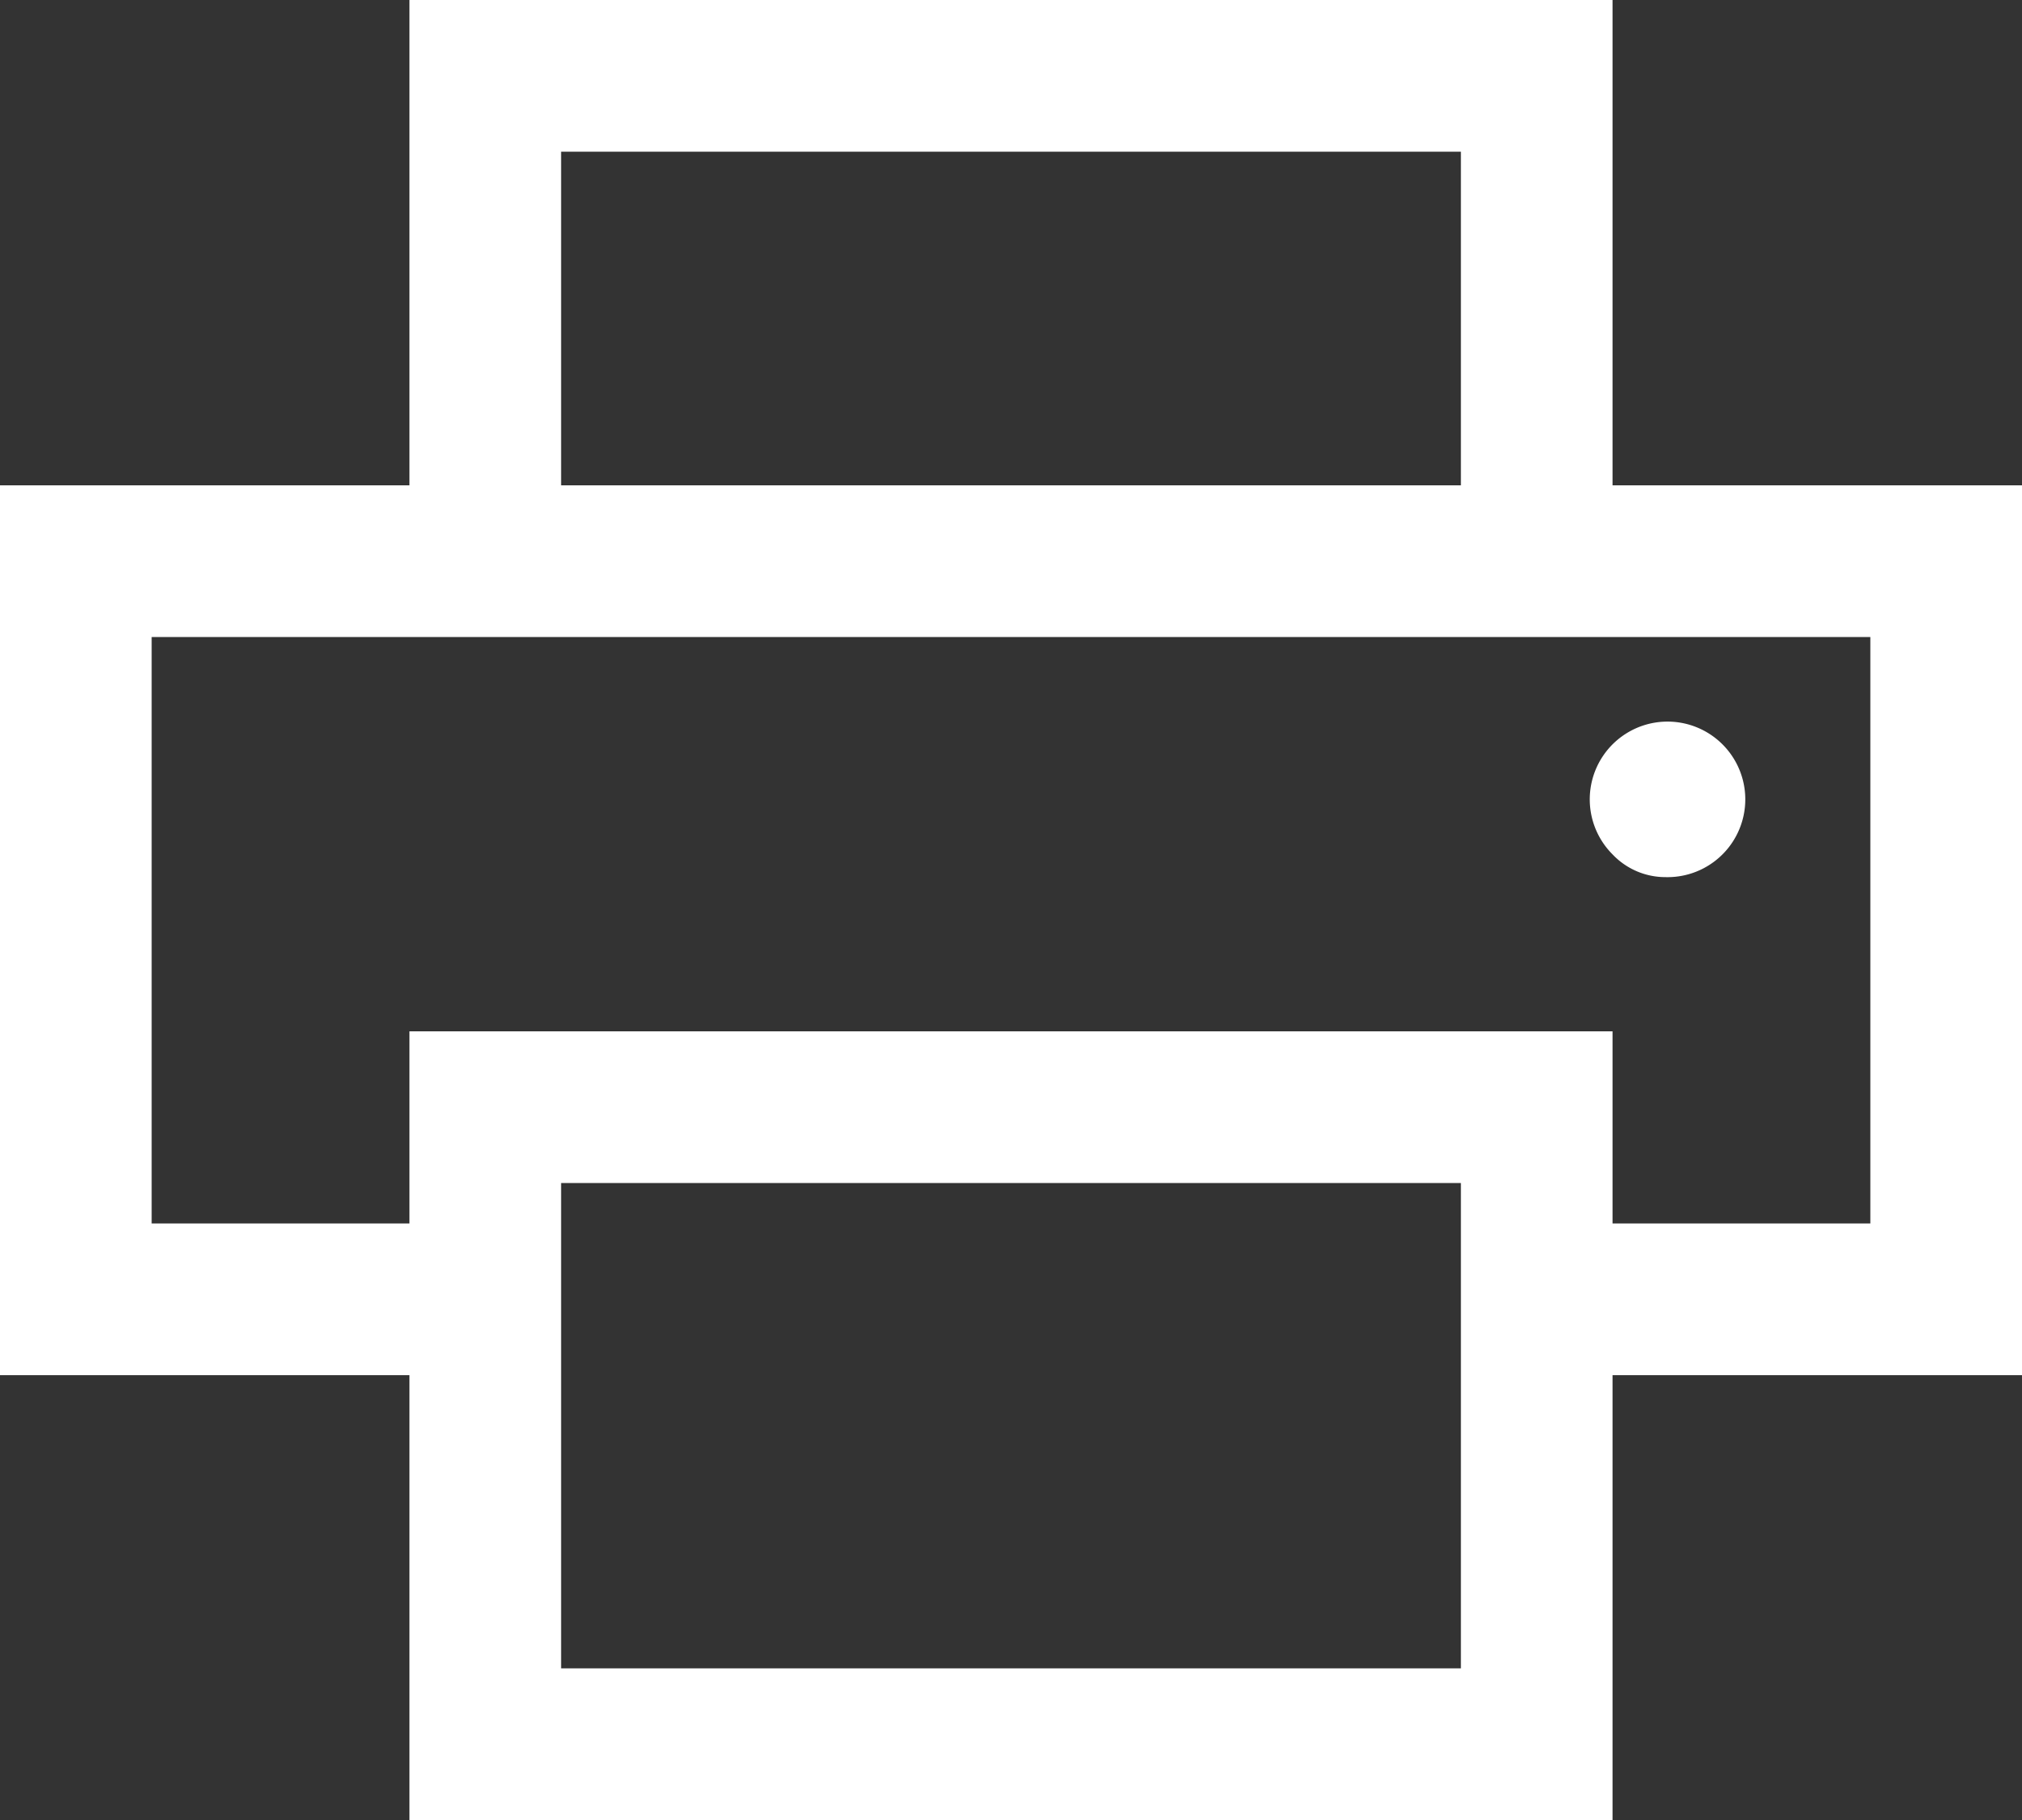
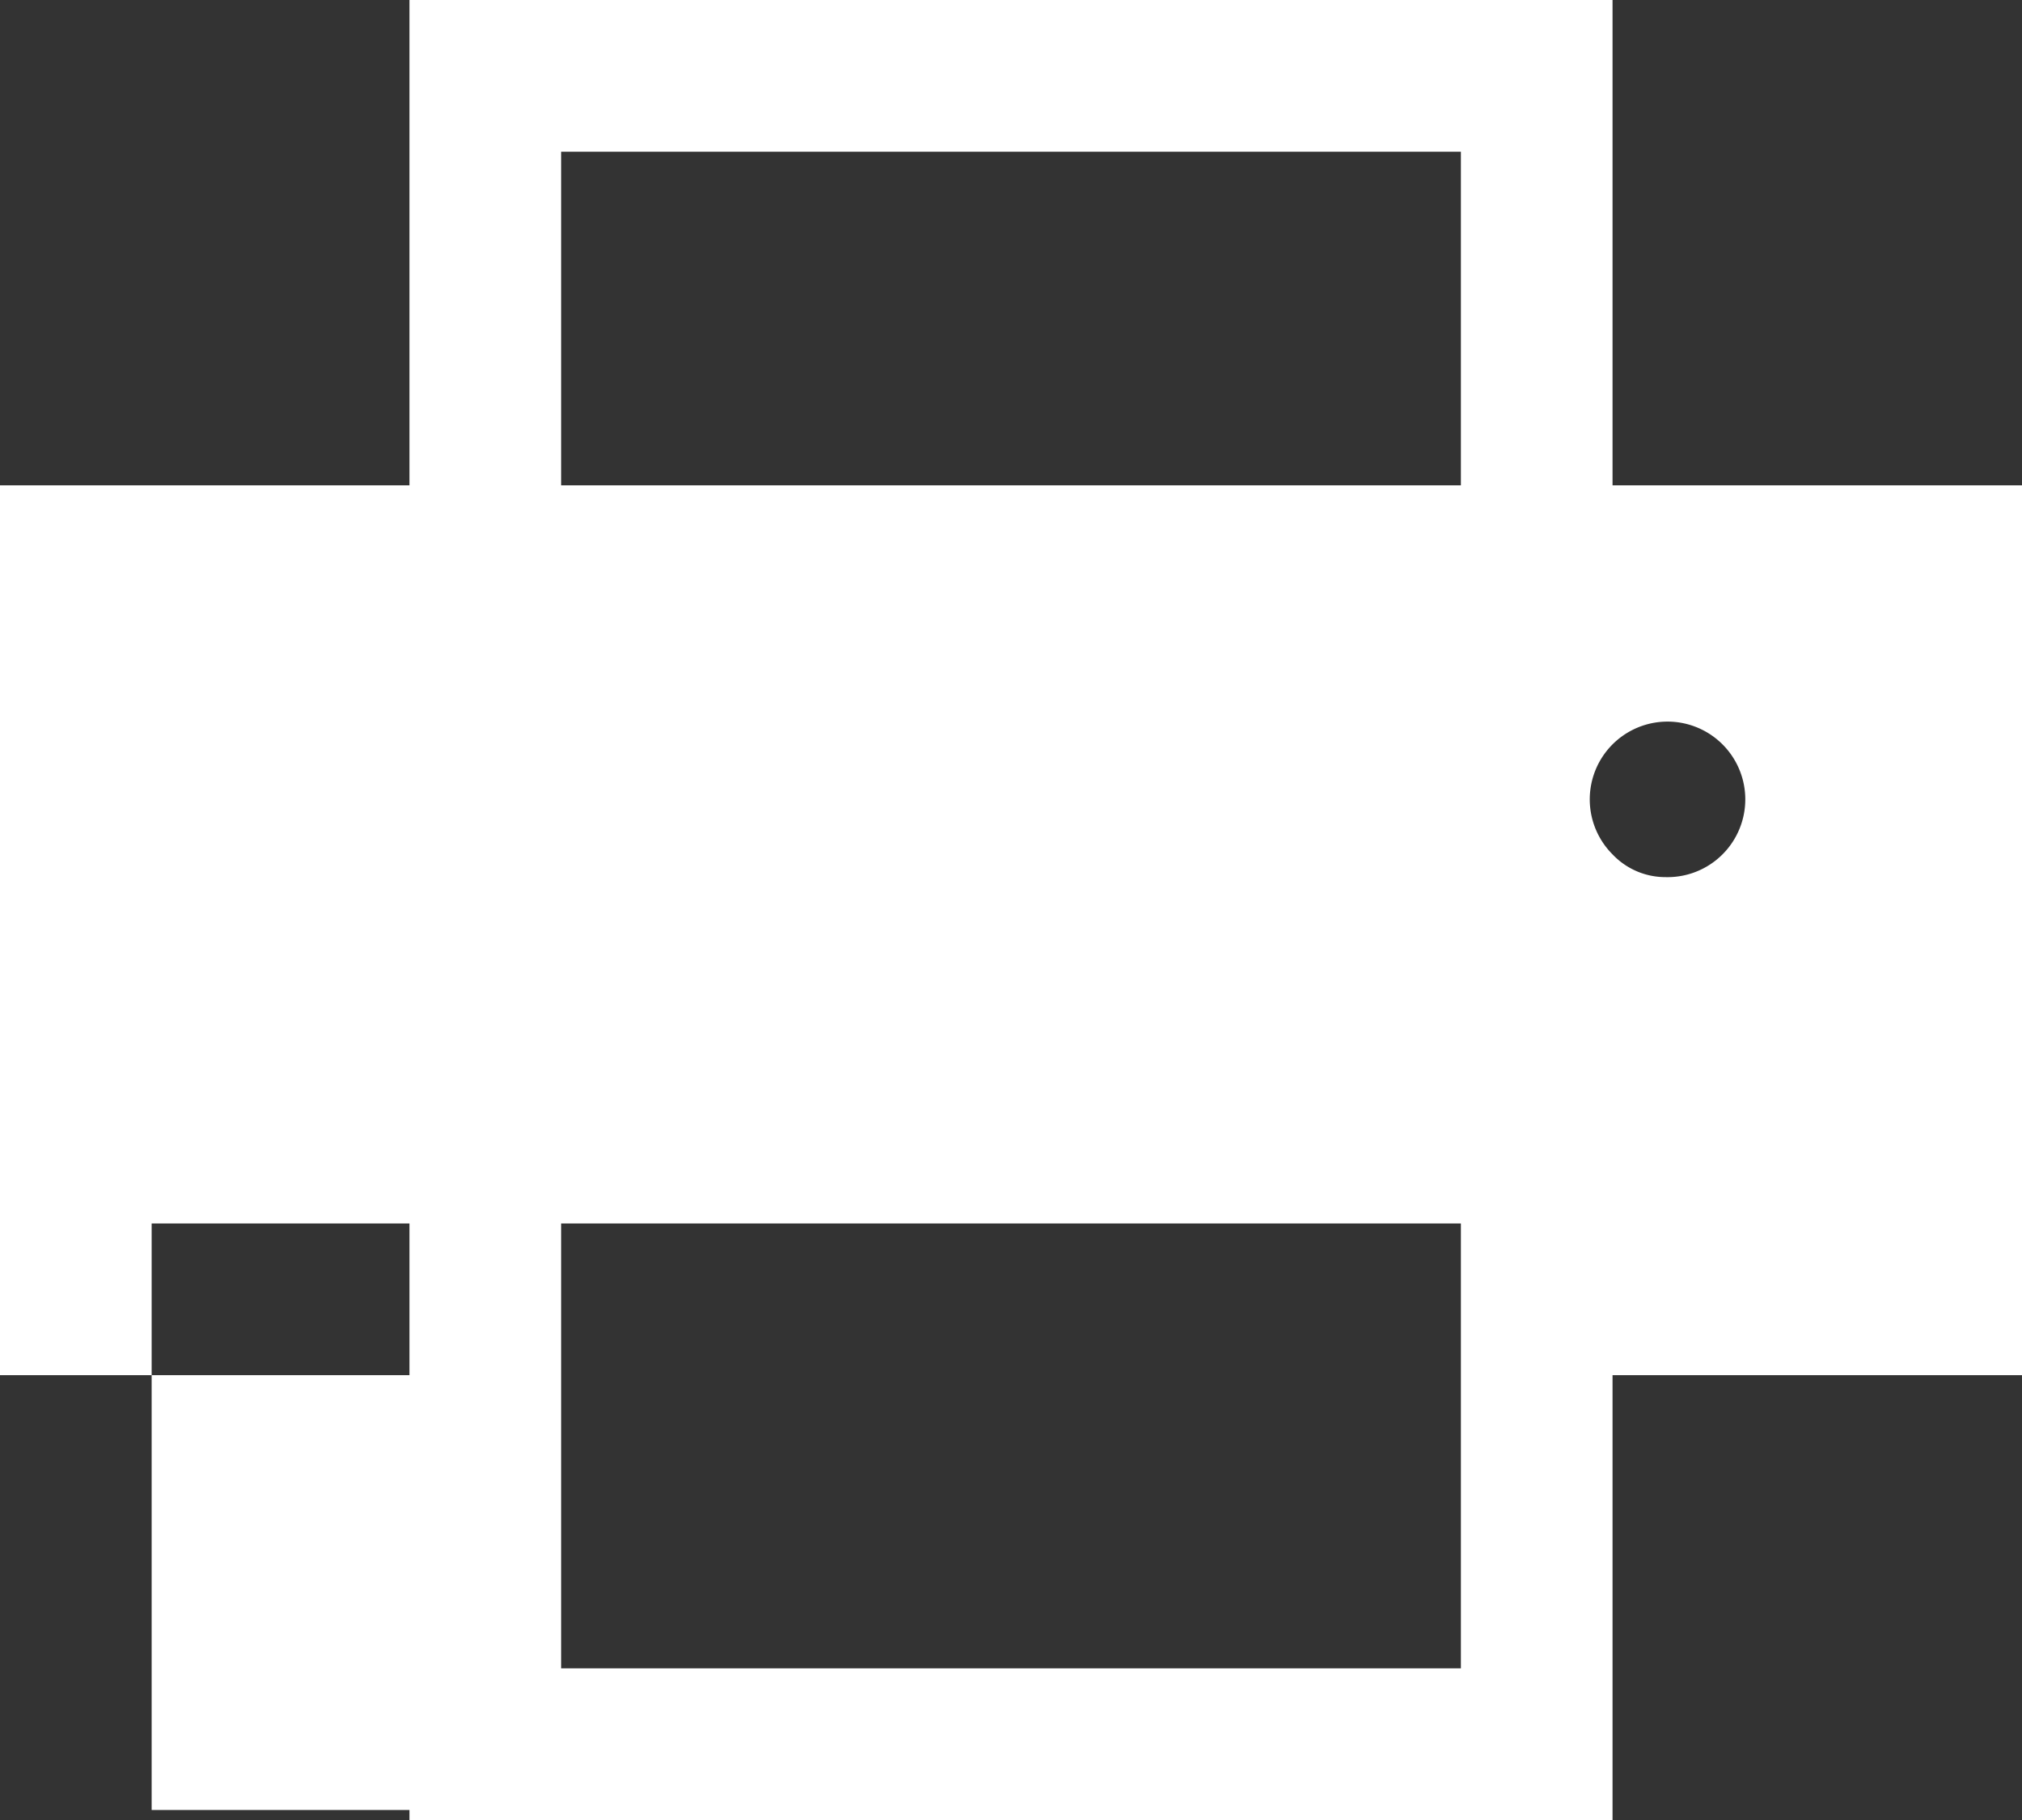
<svg xmlns="http://www.w3.org/2000/svg" viewBox="0 0 33.333 30">
  <rect x="0" y="0" width="33.333" height="30" fill="#333333" stroke="none" />
-   <path fill="#fff" d="M24.083 8V2.5H9.25V8h-2.5V0h19.833v8Zm3.375 6.458a1.282 1.282 0 1 0-.875-.375 1.2 1.2 0 0 0 .875.375ZM24.083 27.5v-8H9.25v8Zm2.5 2.5H6.75v-7.333H0V8h33.333v14.667h-6.75Zm4.25-9.833V10.5H2.5v9.667h4.25V17h19.833v3.167Z" />
+   <path fill="#fff" d="M24.083 8V2.5H9.25V8h-2.5V0h19.833v8Zm3.375 6.458a1.282 1.282 0 1 0-.875-.375 1.2 1.2 0 0 0 .875.375ZM24.083 27.5v-8H9.25v8Zm2.5 2.5H6.75v-7.333H0V8h33.333v14.667h-6.75Zm4.25-9.833H2.5v9.667h4.25V17h19.833v3.167Z" />
</svg>